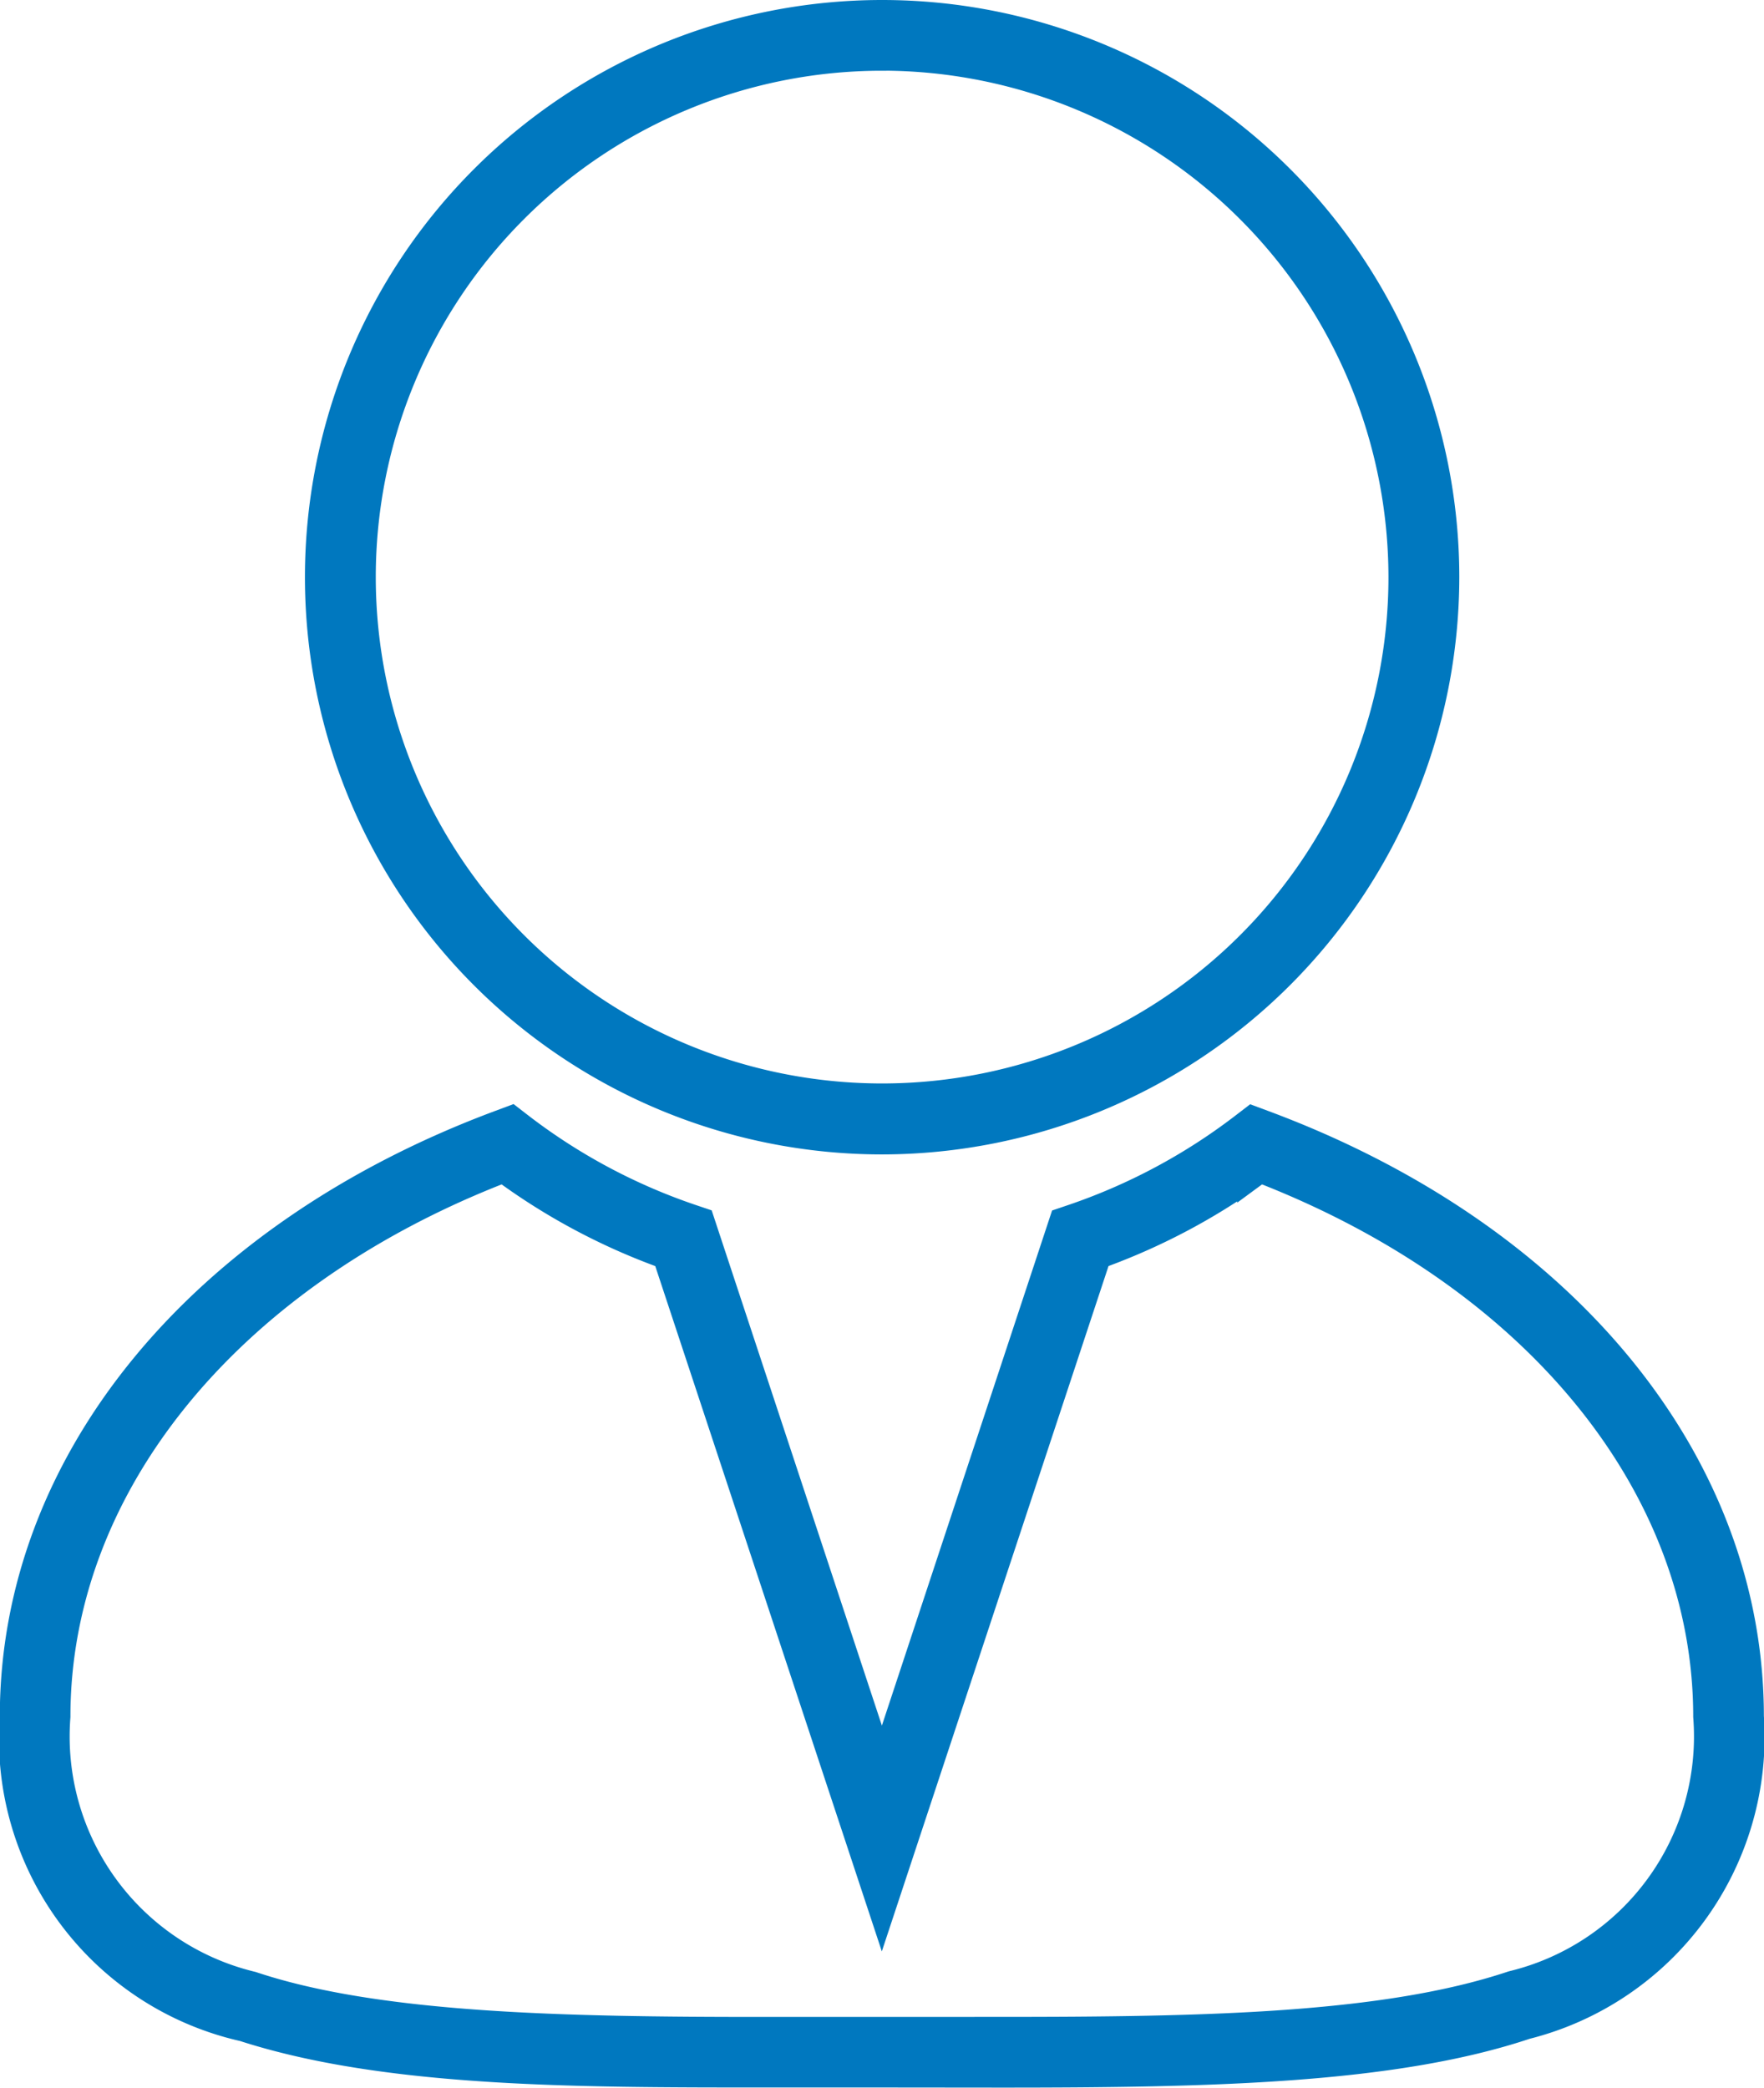
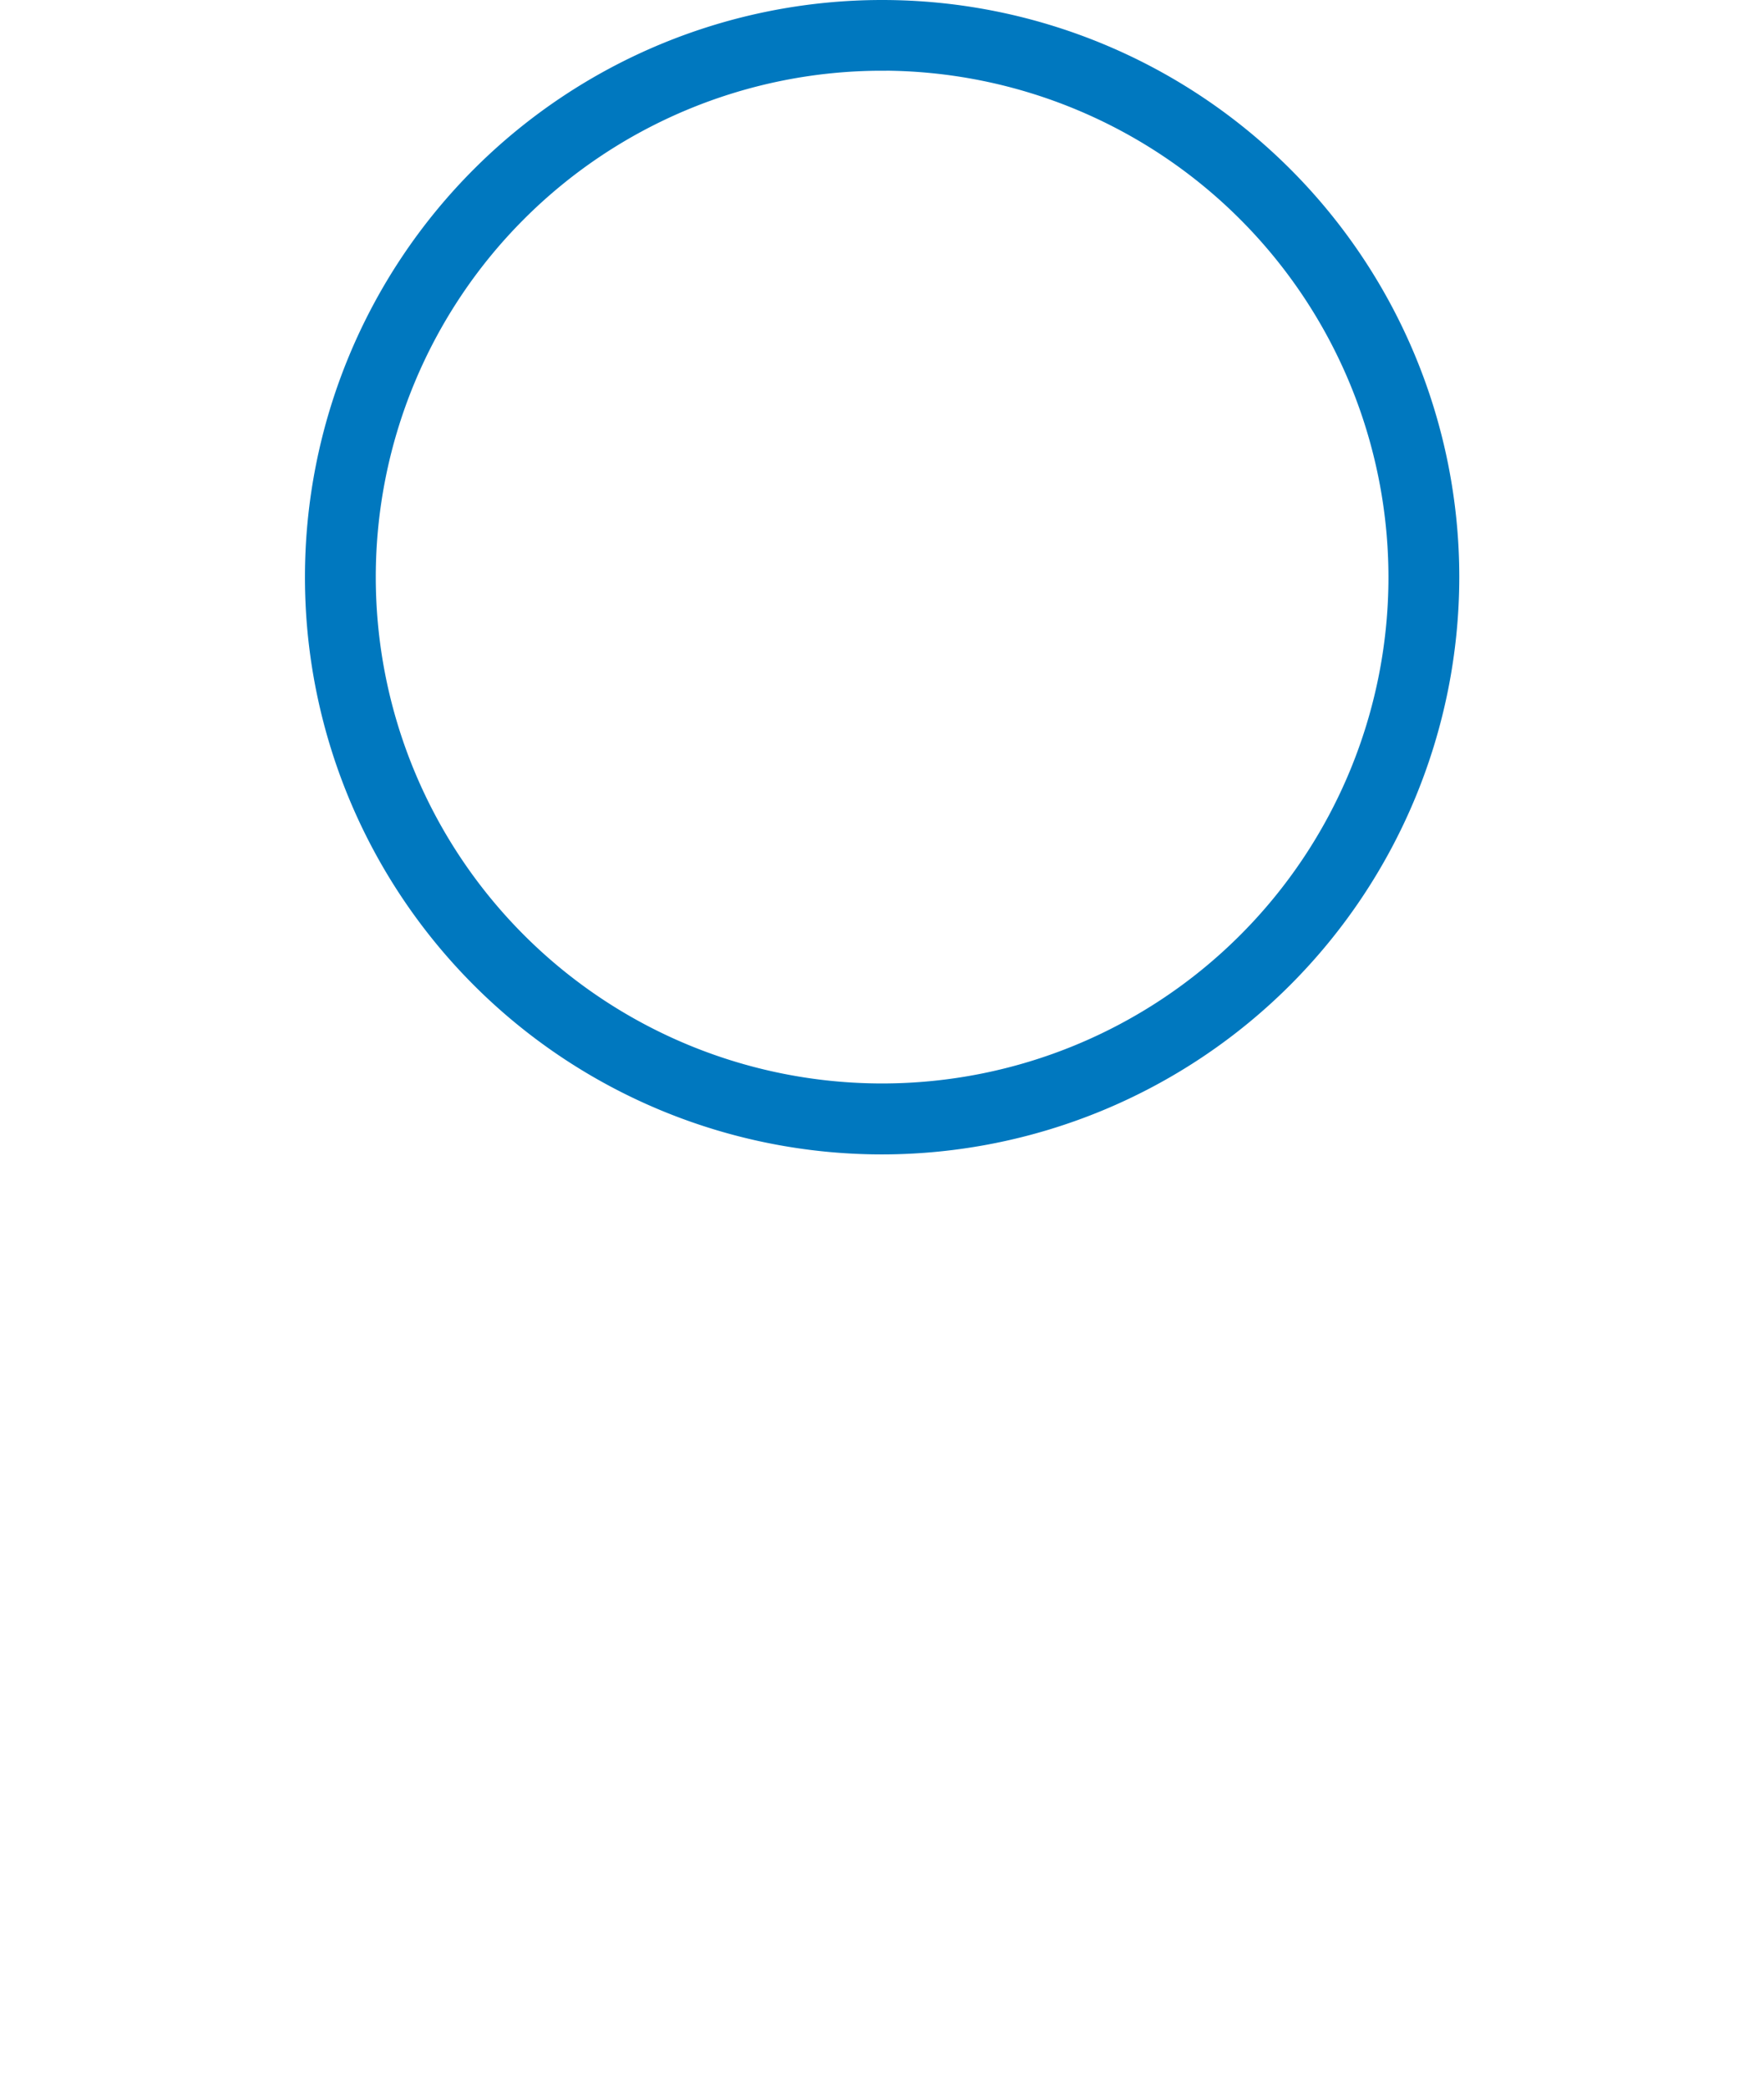
<svg xmlns="http://www.w3.org/2000/svg" width="29.982" height="35.483" viewBox="0 0 29.982 35.483">
  <g transform="translate(0.25 0.25)">
    <path d="M258.822,84.777a9.56,9.56,0,1,1,9.562-9.56A9.571,9.571,0,0,1,258.822,84.777Zm0-18.418a8.856,8.856,0,1,0,8.858,8.856A8.866,8.866,0,0,0,258.822,66.358Z" transform="translate(-244.081 -65.657)" fill="#0078bf" stroke="#0078bf" stroke-width="0.5" />
-     <path d="M196.471,326.881l-2.032,0c-3.149,0-6.4,0-8.813-.781a5.018,5.018,0,0,1-3.9-5.277c0-4.305,3.164-8.158,8.257-10.055l.182-.068.154.119a10.09,10.09,0,0,0,2.892,1.546l.166.056,3.091,9.356,3.091-9.354.165-.056a10.142,10.142,0,0,0,2.891-1.545l.155-.119.183.068c5.093,1.895,8.256,5.748,8.256,10.055a5.043,5.043,0,0,1-3.8,5.237c-2.267.758-5.377.82-8.911.82h-.019Zm2.03-.7c3.474,0,6.523-.059,8.689-.783a4.355,4.355,0,0,0,3.318-4.57c0-3.889-2.858-7.439-7.459-9.267l-.156-.062-.136.1a10.812,10.812,0,0,1-2.5,1.328l-.137.052-3.653,11.043-3.651-11.043-.138-.052a10.783,10.783,0,0,1-2.5-1.328l-.136-.1-.156.062c-4.6,1.825-7.46,5.376-7.46,9.267a4.363,4.363,0,0,0,3.329,4.58c2.139.715,5.325.774,8.677.774l2.028,0Z" transform="translate(-181.729 -291.903)" fill="#0078bf" stroke="#0078bf" stroke-width="0.5" />
  </g>
</svg>